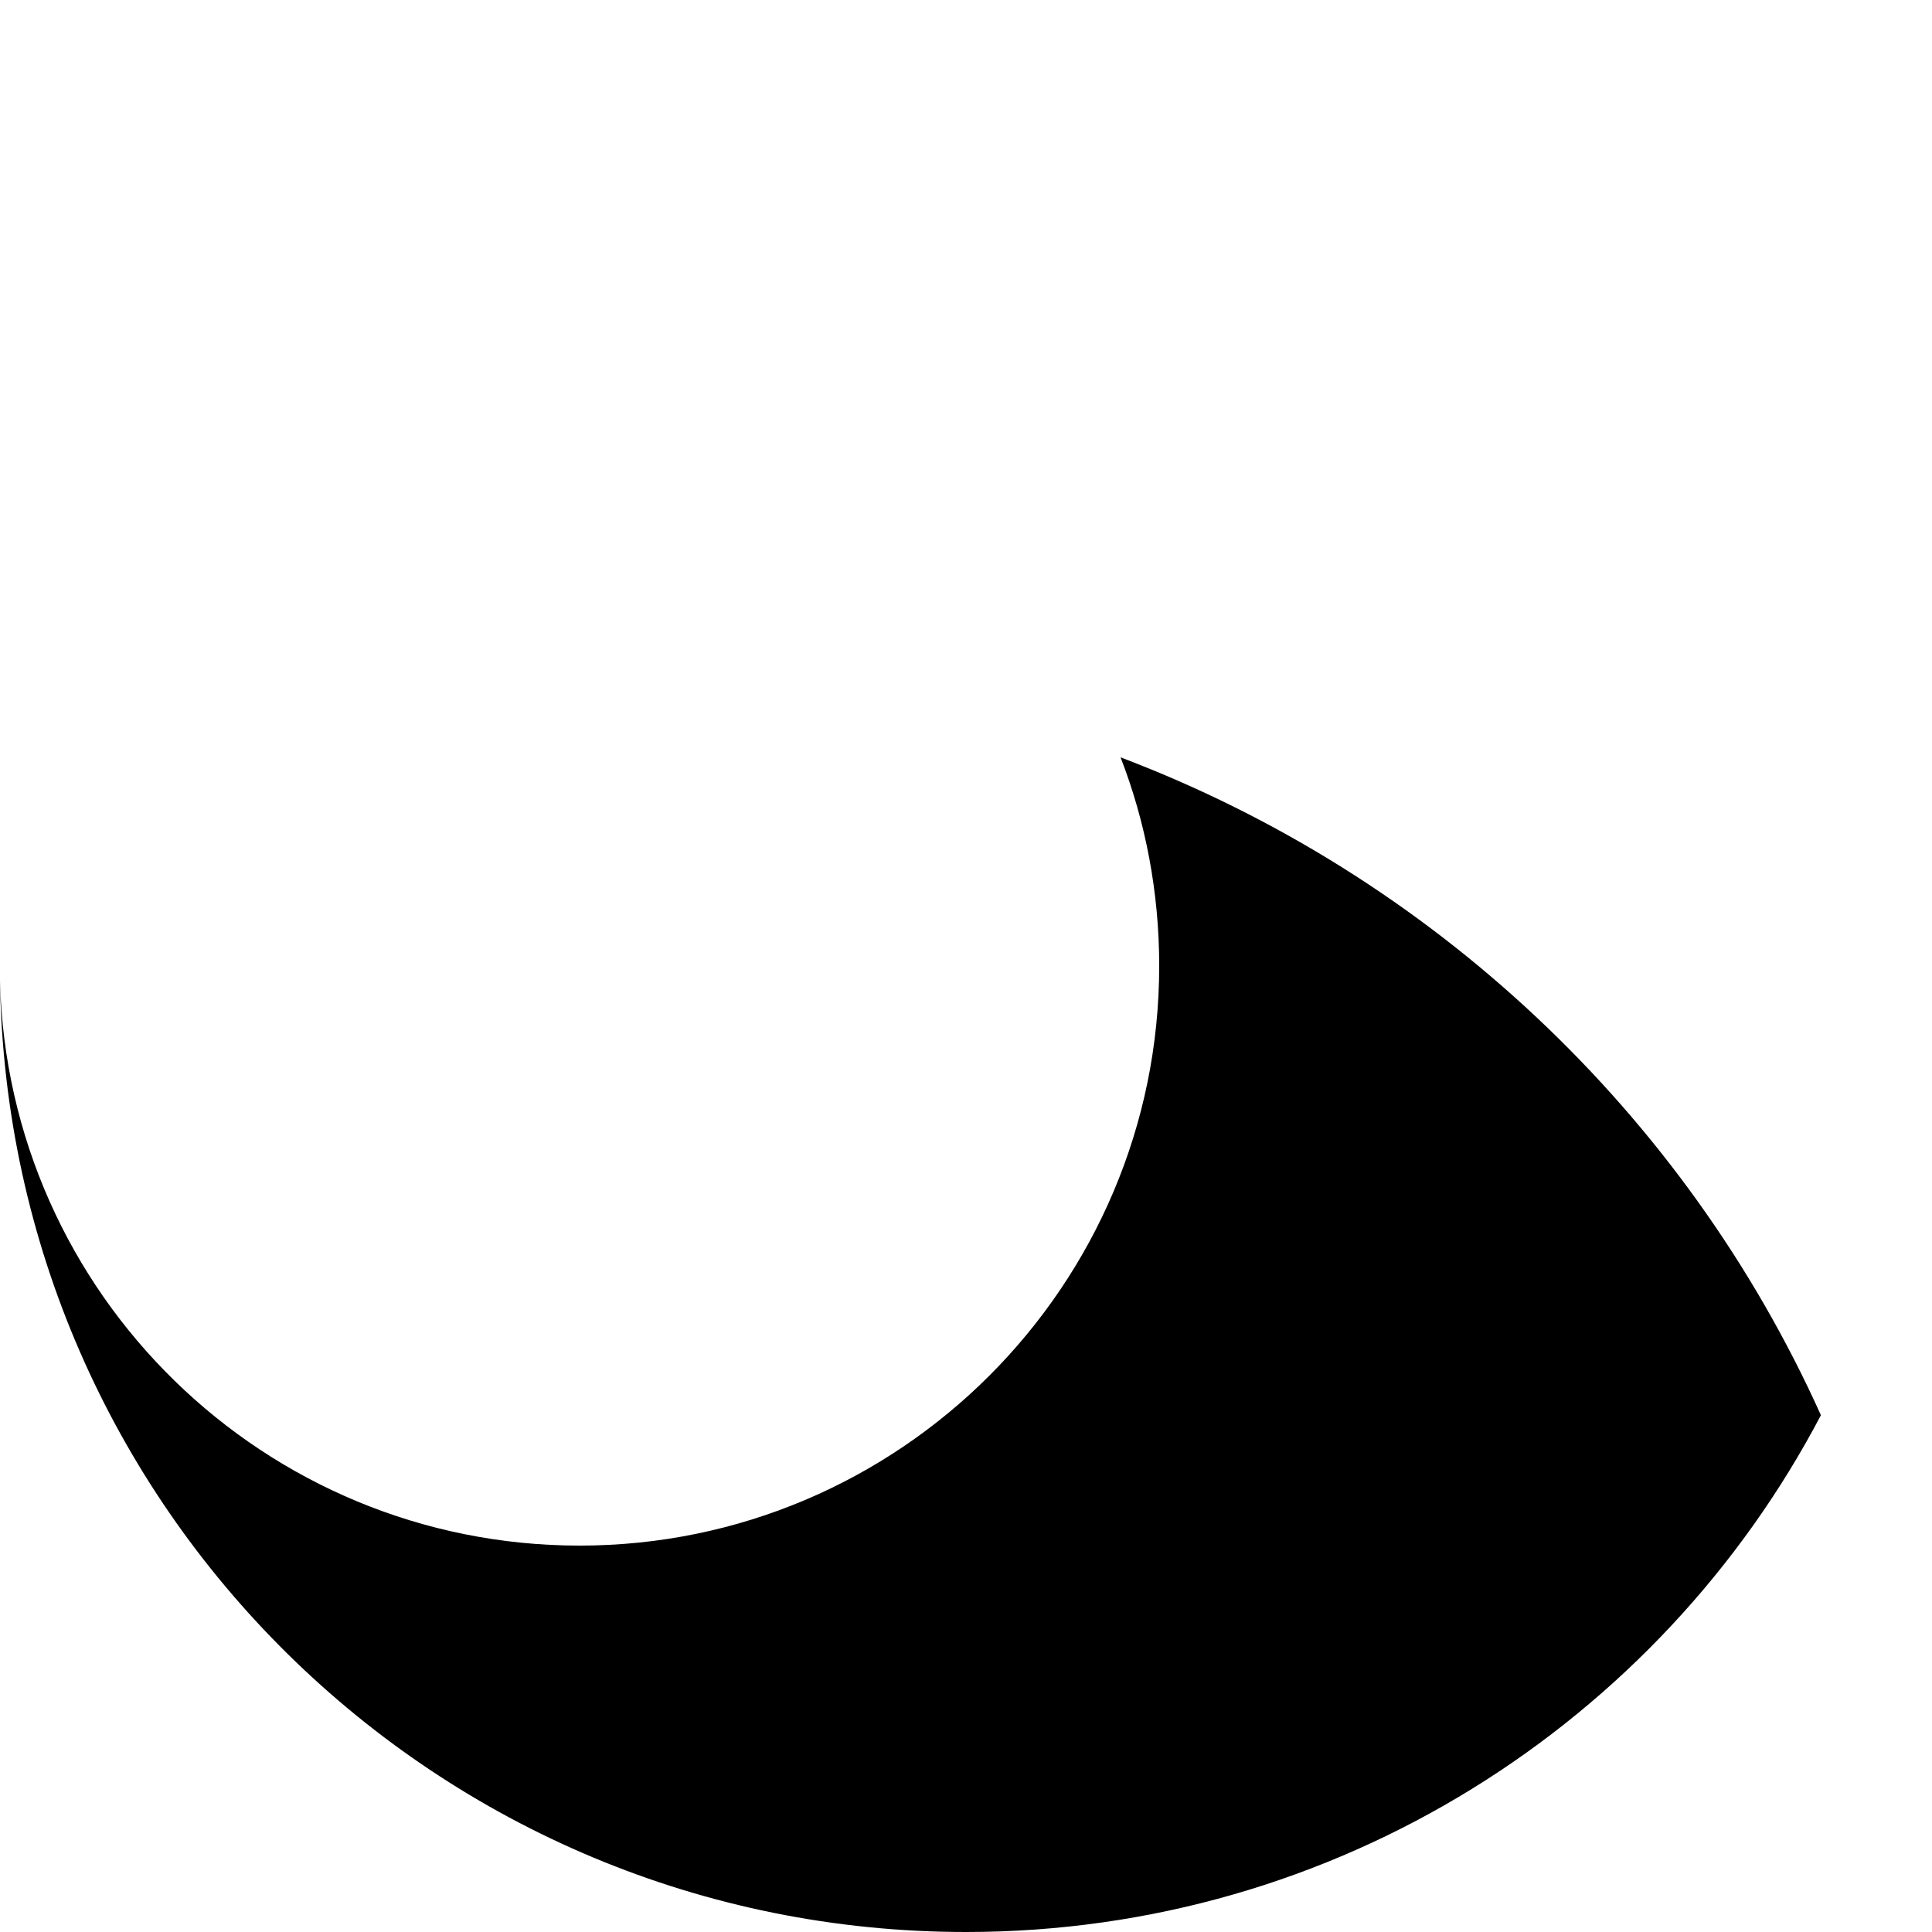
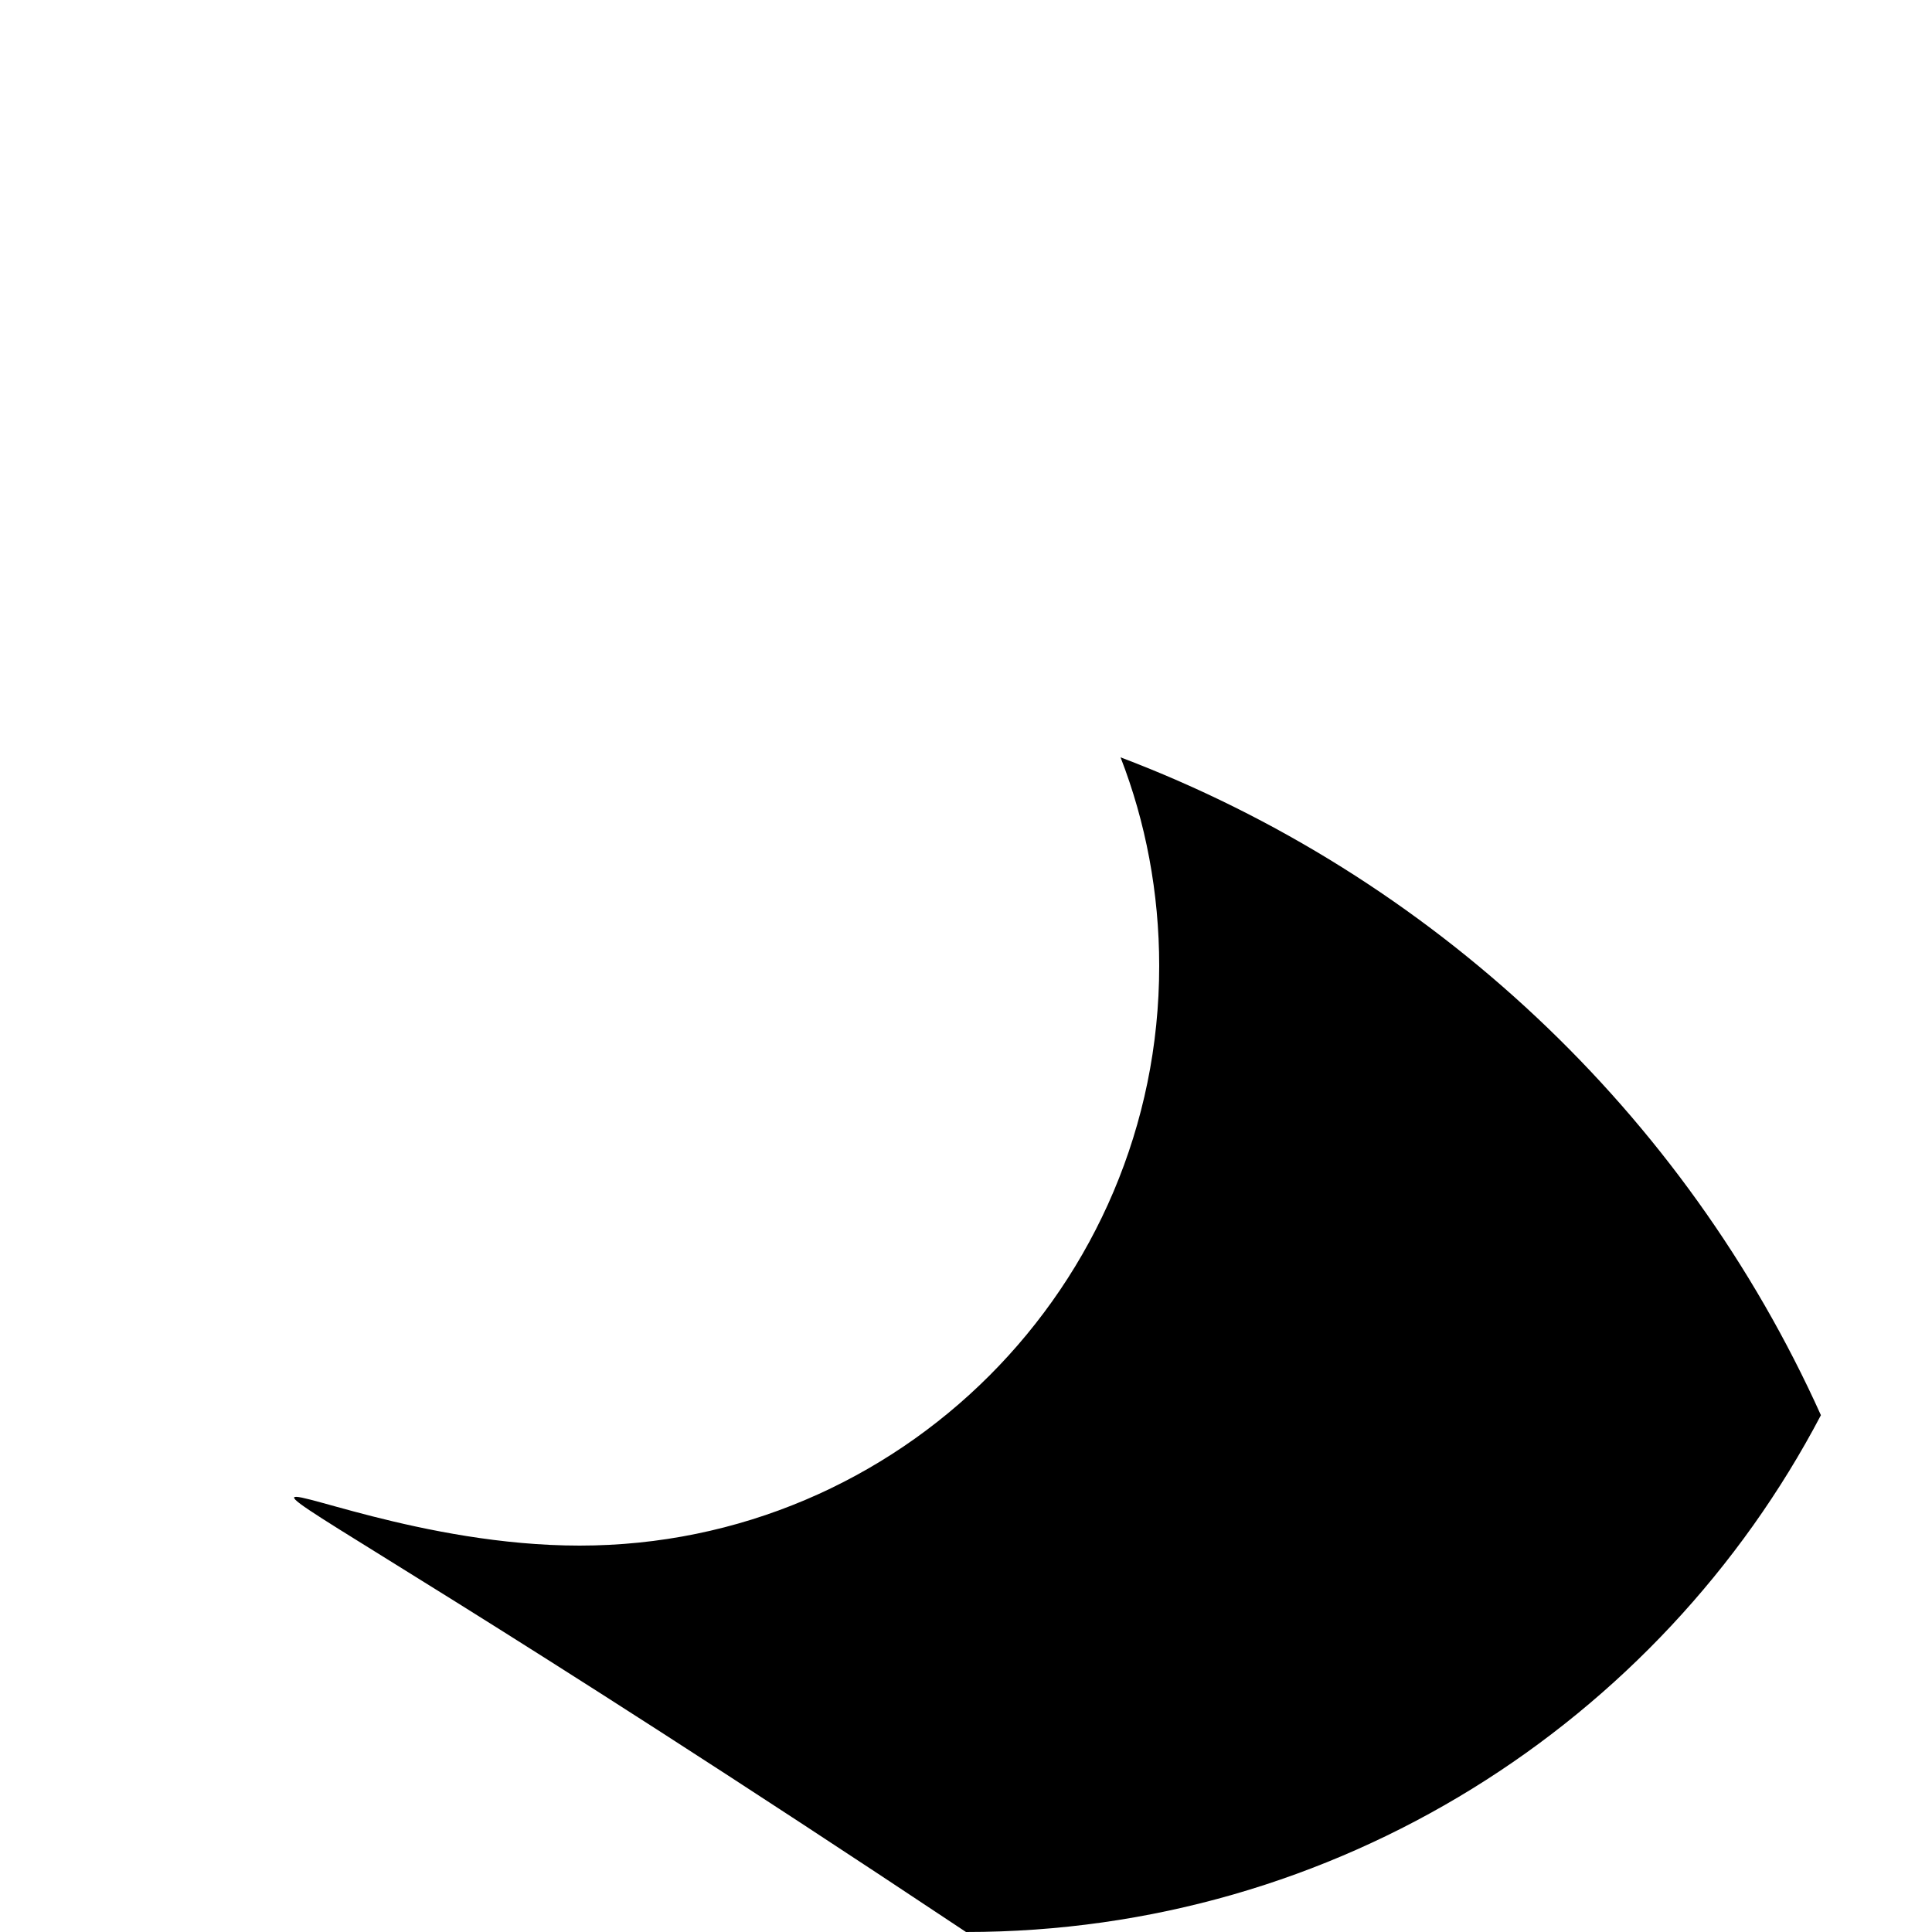
<svg xmlns="http://www.w3.org/2000/svg" version="1.1" id="Layer_1" x="0px" y="0px" viewBox="0 0 200 200" style="enable-background:new 0 0 200 200;" xml:space="preserve">
-   <path d="M188.5,146.5C171.8,178.3,138.4,200,100,200c-54.7,0-99.2-43.9-100-98.5C0.8,134,27.4,160,60,160c33.1,0,60-26.9,60-60  c0-7.6-1.4-14.9-4-21.6C148.2,90.6,174.4,115.2,188.5,146.5z" />
+   <path d="M188.5,146.5C171.8,178.3,138.4,200,100,200C0.8,134,27.4,160,60,160c33.1,0,60-26.9,60-60  c0-7.6-1.4-14.9-4-21.6C148.2,90.6,174.4,115.2,188.5,146.5z" />
</svg>